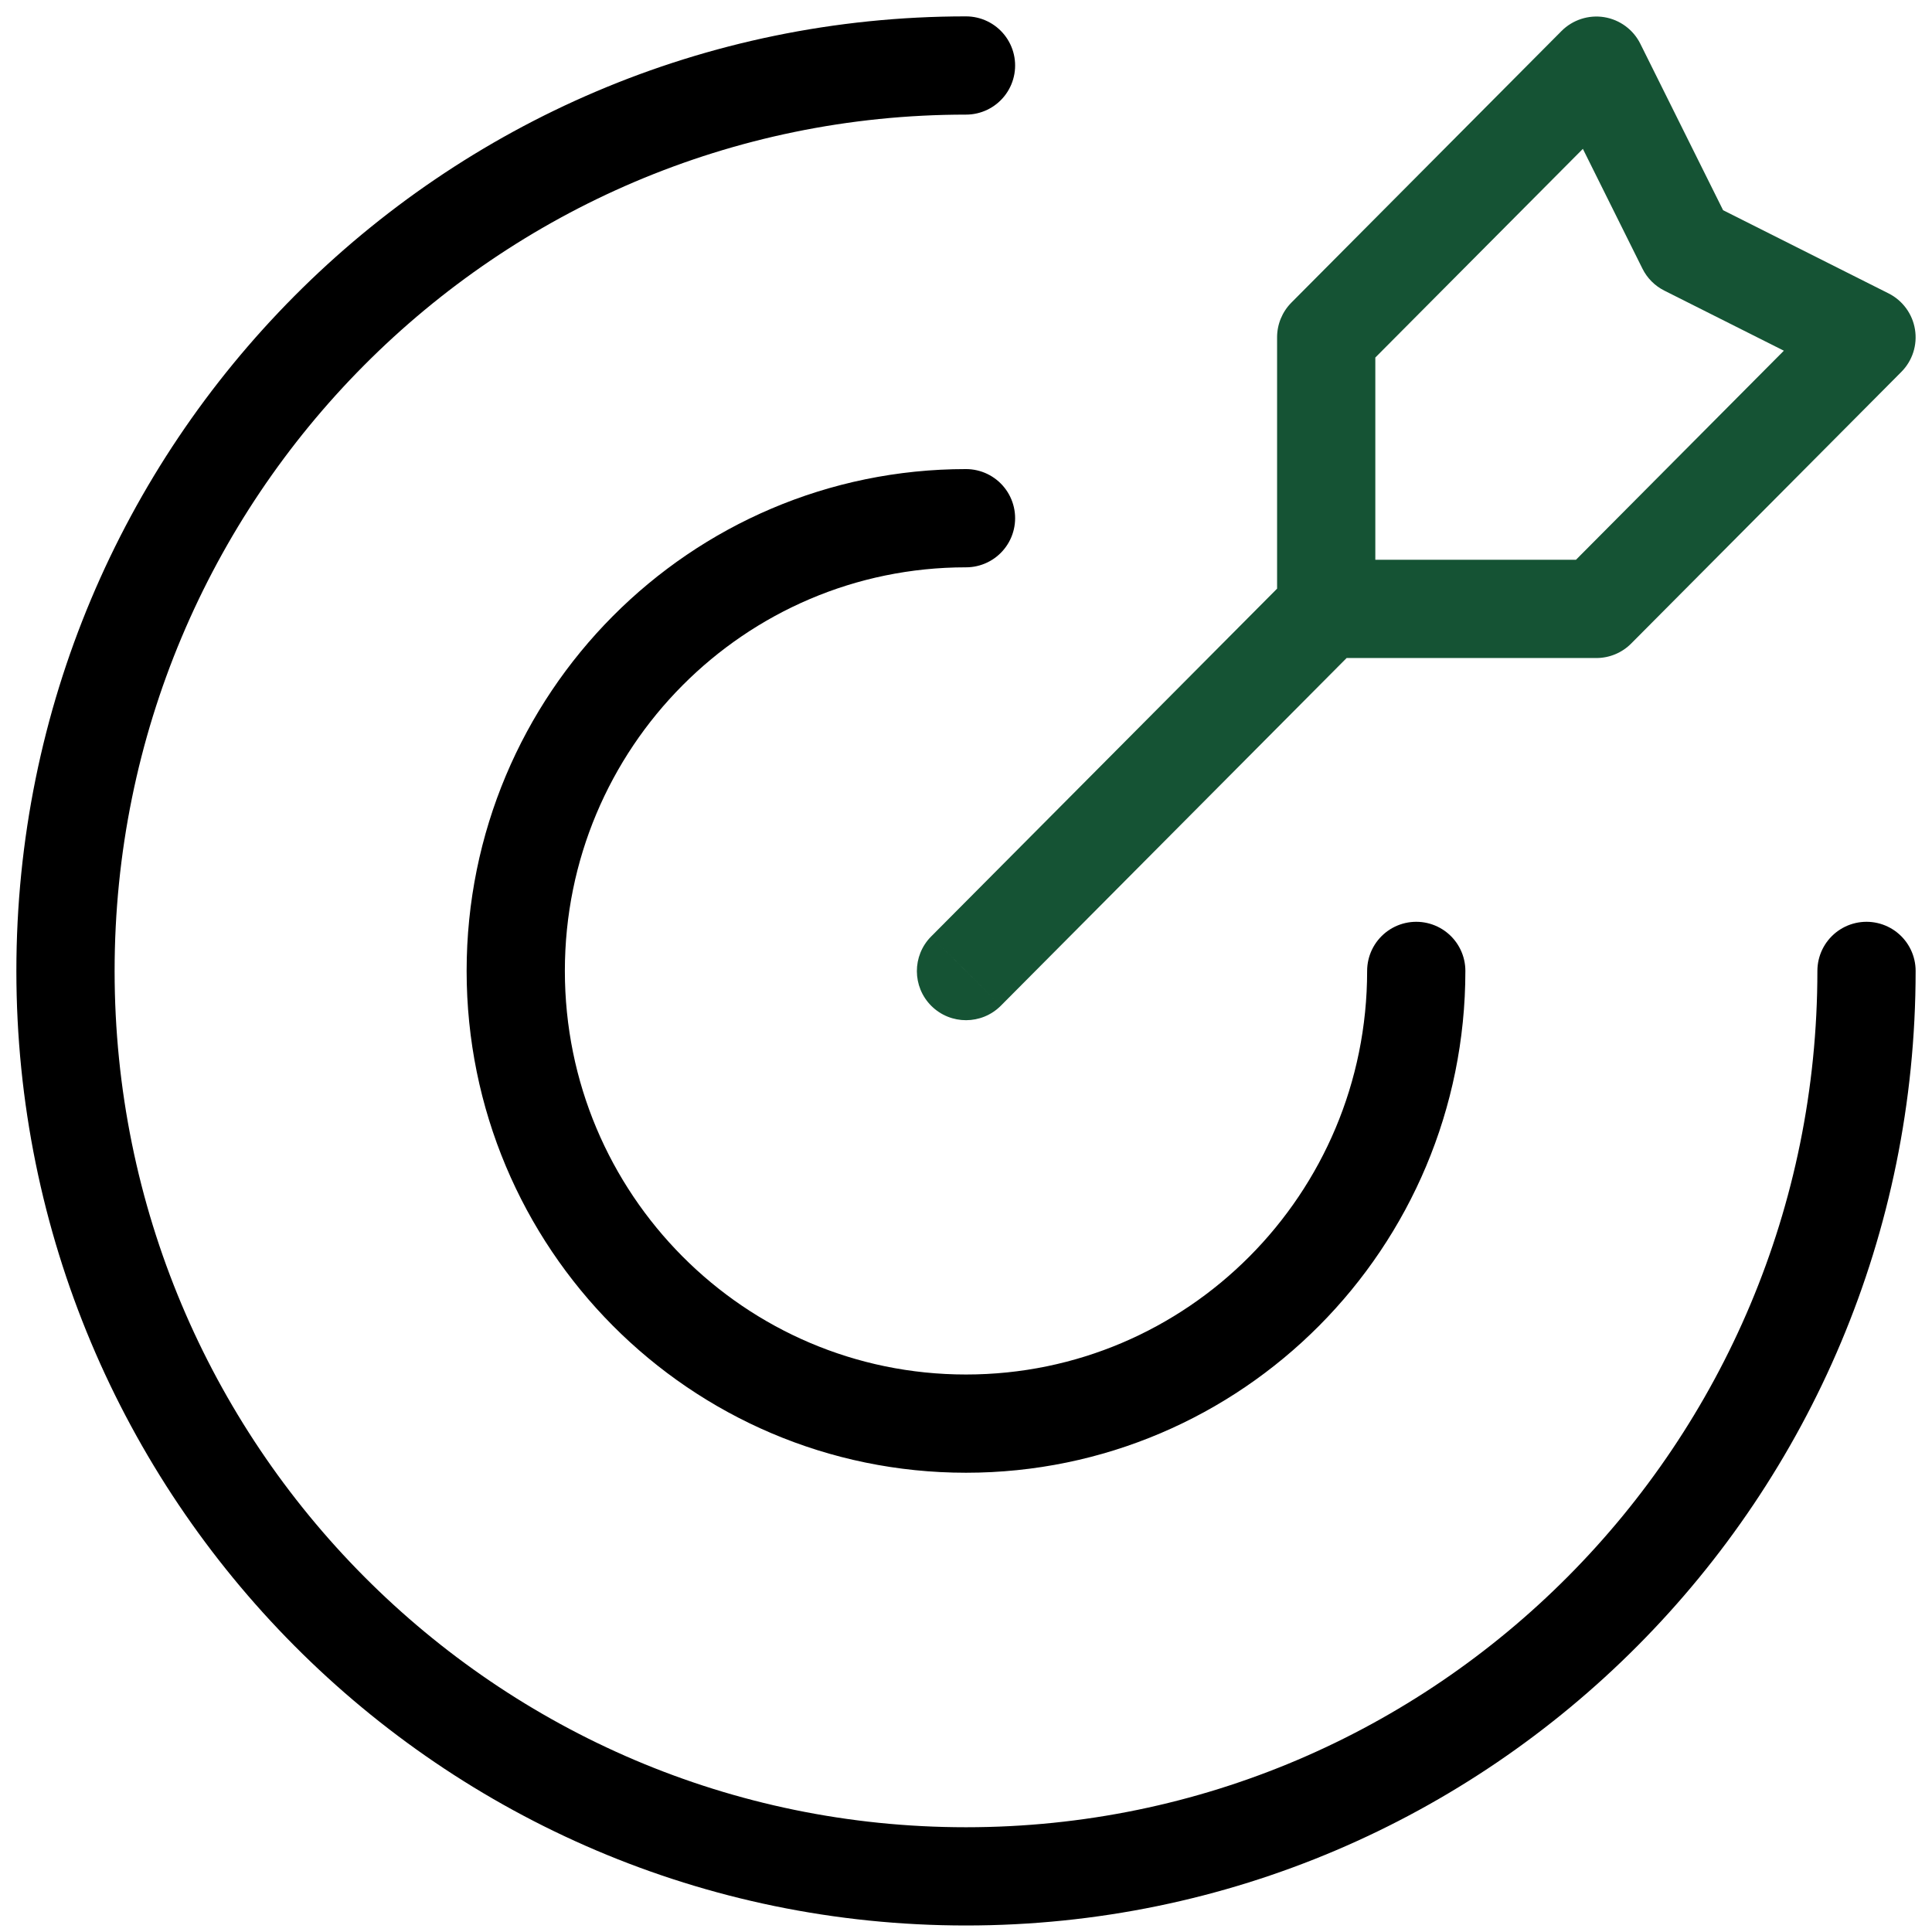
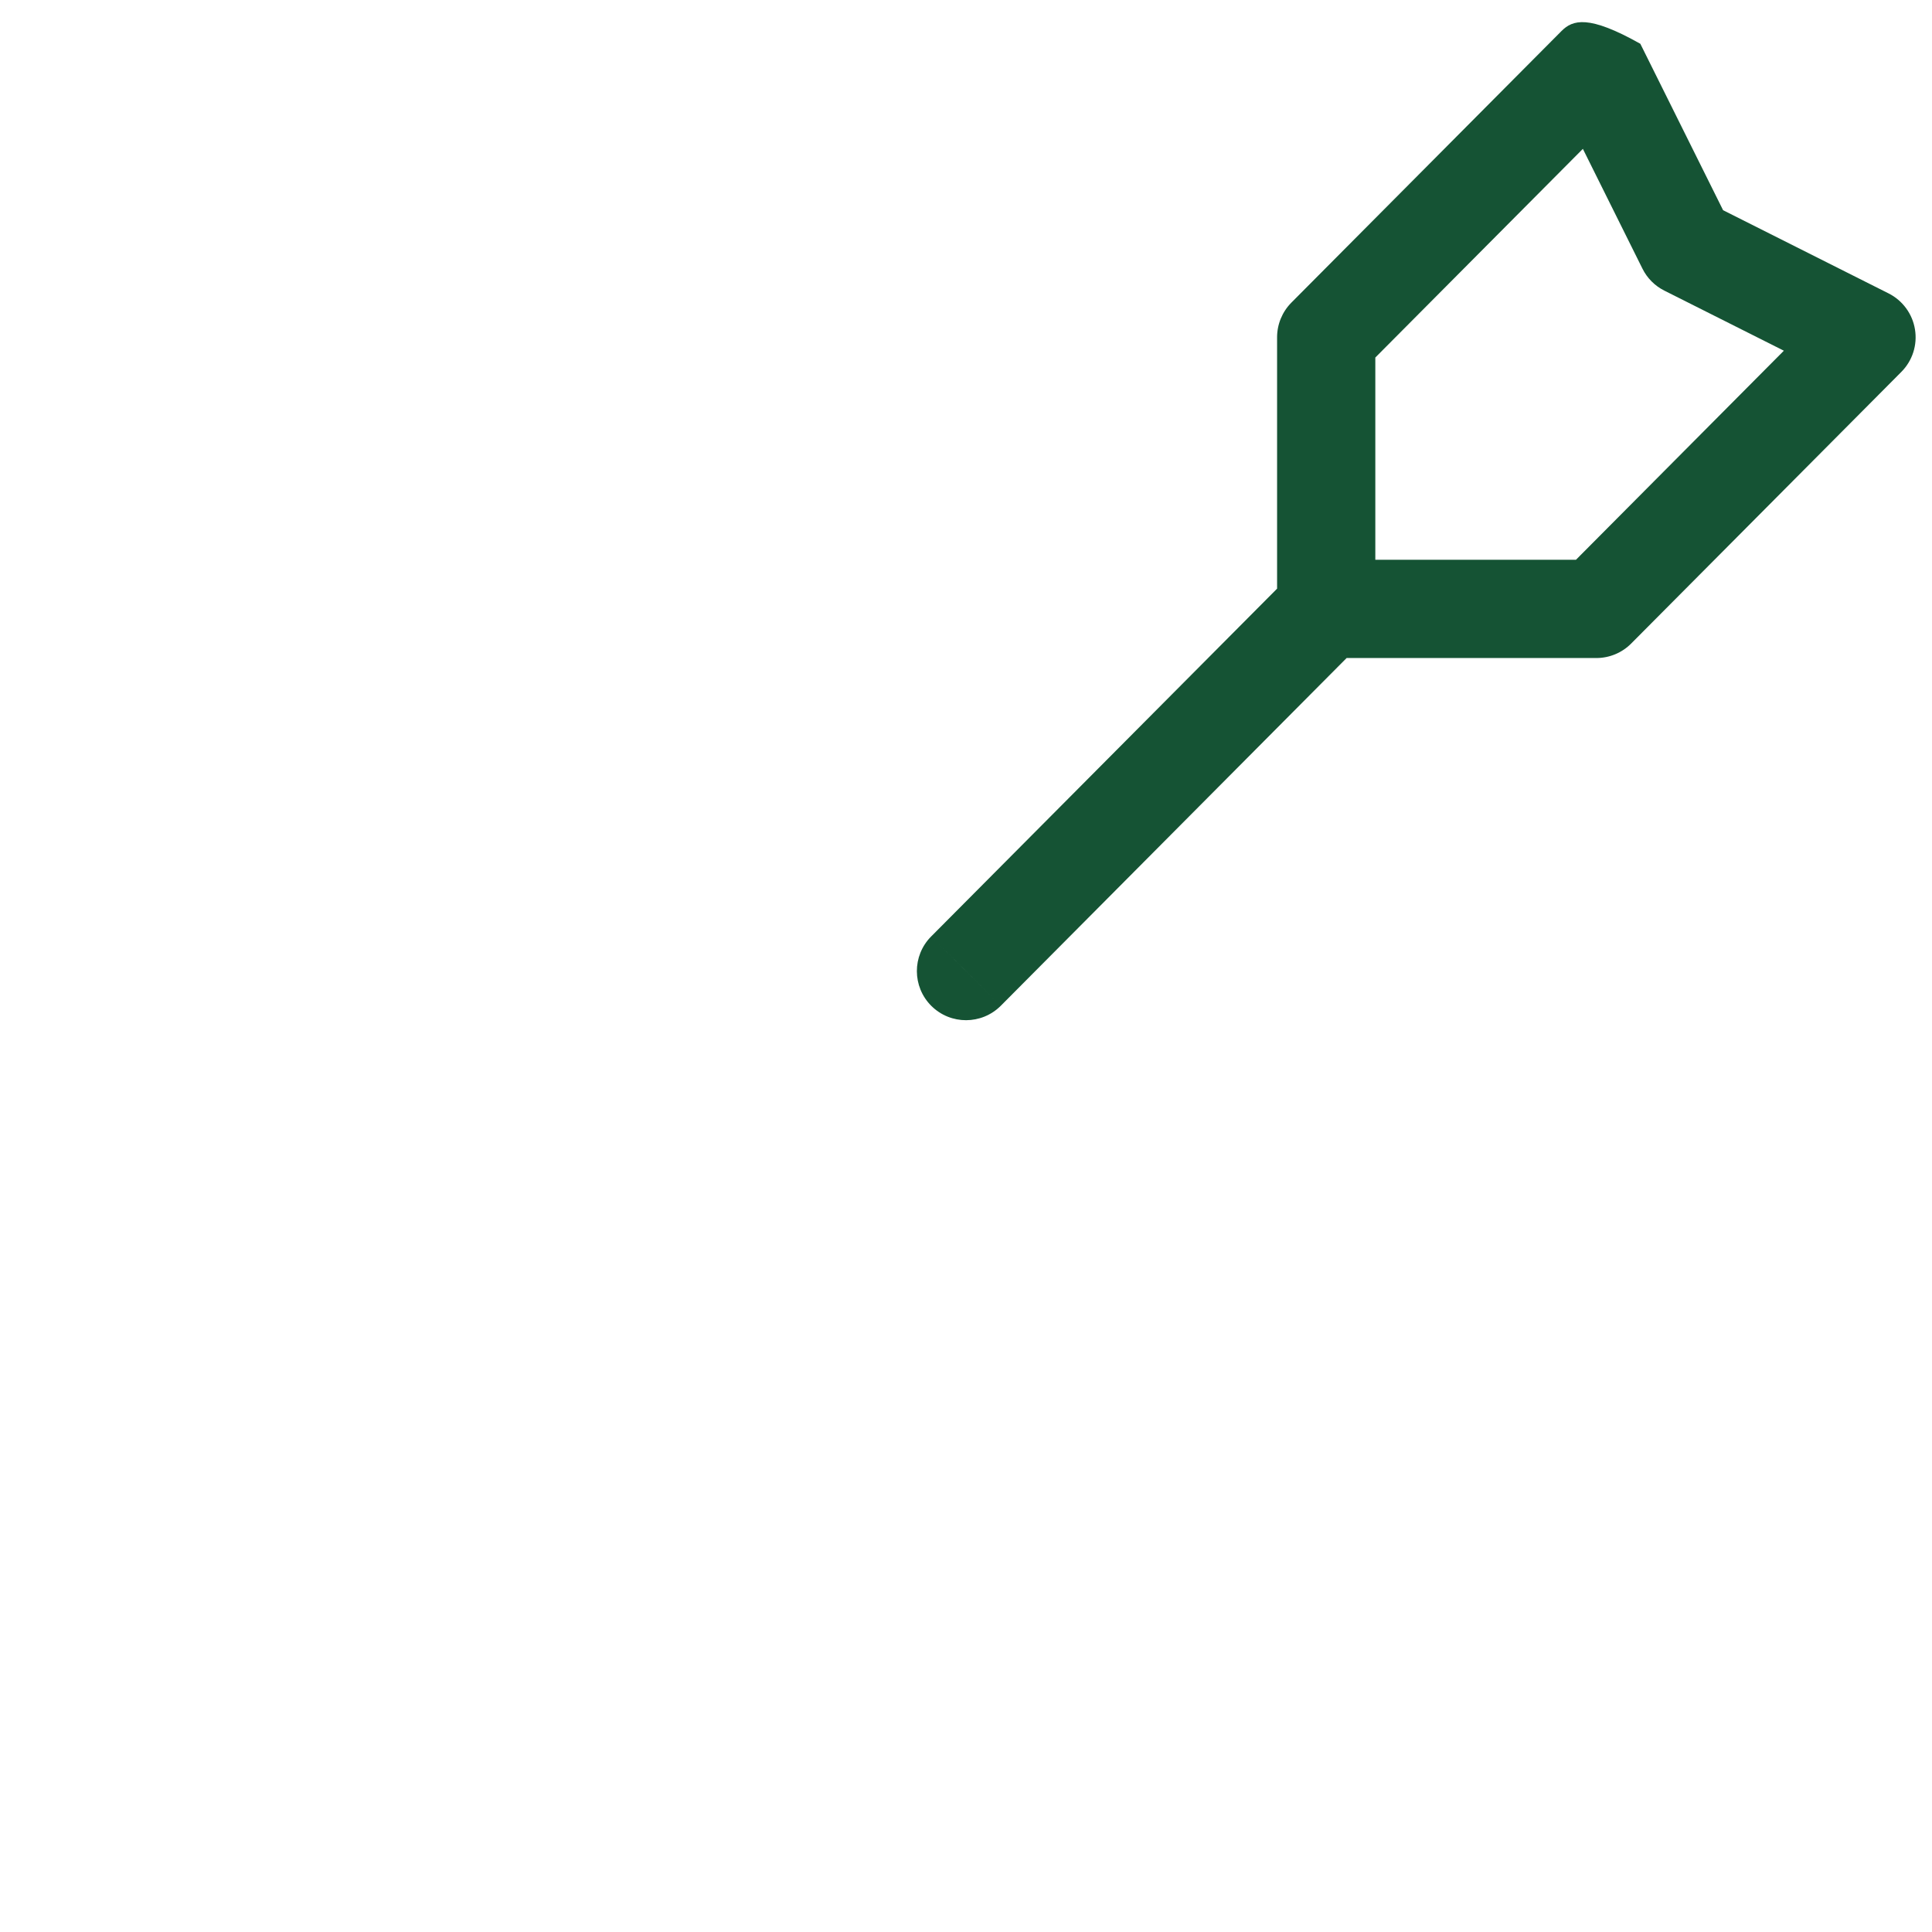
<svg xmlns="http://www.w3.org/2000/svg" fill="none" height="100%" overflow="visible" preserveAspectRatio="none" style="display: block;" viewBox="0 0 59 59" width="100%">
  <g id="camera-lens">
-     <path d="M57 29.65C57 44.921 44.688 57.301 29.5 57.301C14.312 57.301 2 44.921 2 29.65C2 14.379 14.312 2 29.5 2M43.25 29.65C43.25 37.286 37.094 43.475 29.5 43.475C21.906 43.475 15.75 37.286 15.75 29.65C15.75 22.015 21.906 15.825 29.5 15.825" id="Icon" stroke="black" stroke-linecap="round" stroke-linejoin="round" stroke-width="3" />
-     <path d="M48.75 2.005L50.093 1.337C49.878 0.904 49.467 0.602 48.99 0.524C48.513 0.447 48.027 0.605 47.686 0.947L48.75 2.005ZM40.5 10.3L39.436 9.242C39.157 9.524 39 9.904 39 10.3H40.5ZM48.75 18.595V20.095C49.149 20.095 49.532 19.936 49.813 19.653L48.75 18.595ZM57 10.3L58.063 11.358C58.403 11.017 58.558 10.534 58.48 10.059C58.403 9.585 58.103 9.176 57.674 8.96L57 10.3ZM51.5 7.535L50.157 8.203C50.301 8.494 50.536 8.73 50.826 8.875L51.5 7.535ZM28.436 28.598C27.852 29.185 27.855 30.135 28.442 30.719C29.03 31.303 29.979 31.3 30.564 30.713L28.436 28.598ZM48.75 2.005L47.686 0.947L39.436 9.242L40.5 10.3L41.563 11.358L49.813 3.063L48.75 2.005ZM40.5 10.3H39V18.595H40.5H42V10.3H40.5ZM40.5 18.595V20.095H48.75V18.595V17.095H40.5V18.595ZM48.75 18.595L49.813 19.653L58.063 11.358L57 10.3L55.936 9.242L47.686 17.538L48.75 18.595ZM57 10.3L57.674 8.96L52.174 6.195L51.5 7.535L50.826 8.875L56.326 11.64L57 10.3ZM51.5 7.535L52.843 6.867L50.093 1.337L48.75 2.005L47.407 2.673L50.157 8.203L51.5 7.535ZM40.5 18.595L39.436 17.538L28.436 28.598L29.5 29.655L30.564 30.713L41.563 19.653L40.5 18.595Z" fill="#155334" id="Icon_2" />
+     <path d="M48.75 2.005L50.093 1.337C48.513 0.447 48.027 0.605 47.686 0.947L48.75 2.005ZM40.5 10.3L39.436 9.242C39.157 9.524 39 9.904 39 10.3H40.5ZM48.75 18.595V20.095C49.149 20.095 49.532 19.936 49.813 19.653L48.75 18.595ZM57 10.3L58.063 11.358C58.403 11.017 58.558 10.534 58.48 10.059C58.403 9.585 58.103 9.176 57.674 8.96L57 10.3ZM51.5 7.535L50.157 8.203C50.301 8.494 50.536 8.73 50.826 8.875L51.5 7.535ZM28.436 28.598C27.852 29.185 27.855 30.135 28.442 30.719C29.03 31.303 29.979 31.3 30.564 30.713L28.436 28.598ZM48.75 2.005L47.686 0.947L39.436 9.242L40.5 10.3L41.563 11.358L49.813 3.063L48.75 2.005ZM40.5 10.3H39V18.595H40.5H42V10.3H40.5ZM40.5 18.595V20.095H48.75V18.595V17.095H40.5V18.595ZM48.75 18.595L49.813 19.653L58.063 11.358L57 10.3L55.936 9.242L47.686 17.538L48.75 18.595ZM57 10.3L57.674 8.96L52.174 6.195L51.5 7.535L50.826 8.875L56.326 11.64L57 10.3ZM51.5 7.535L52.843 6.867L50.093 1.337L48.75 2.005L47.407 2.673L50.157 8.203L51.5 7.535ZM40.5 18.595L39.436 17.538L28.436 28.598L29.5 29.655L30.564 30.713L41.563 19.653L40.5 18.595Z" fill="#155334" id="Icon_2" />
  </g>
</svg>